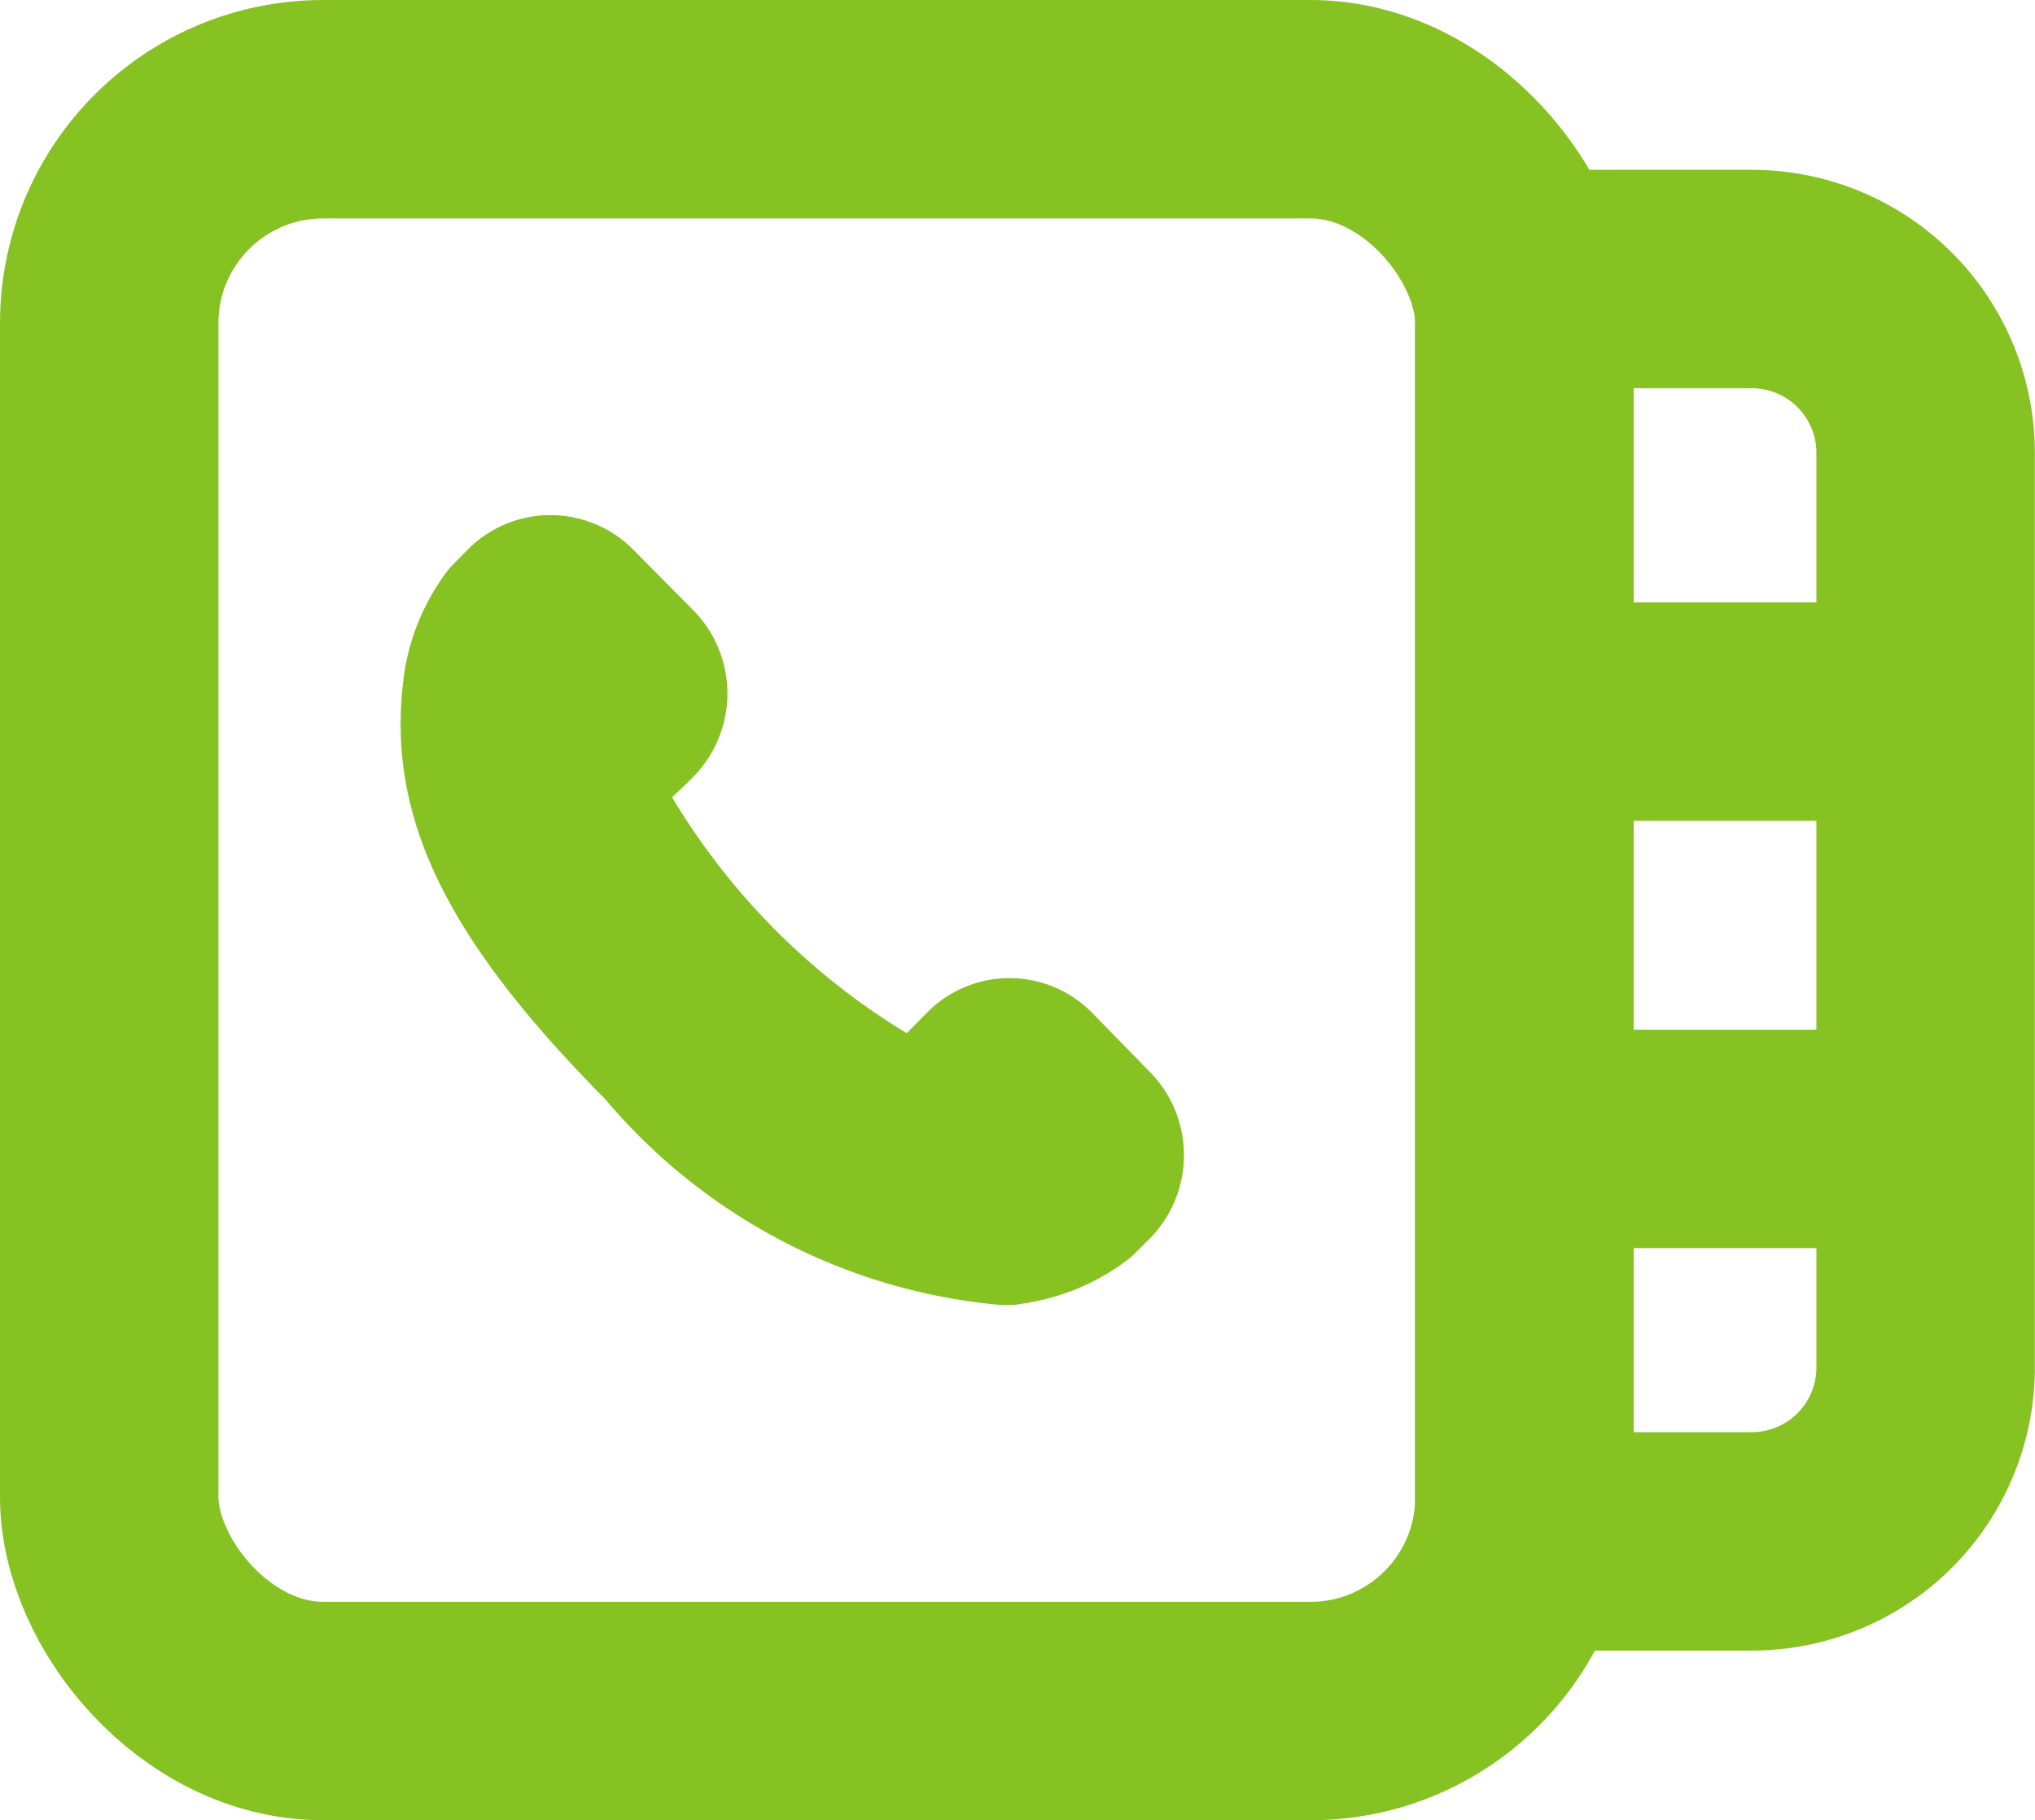
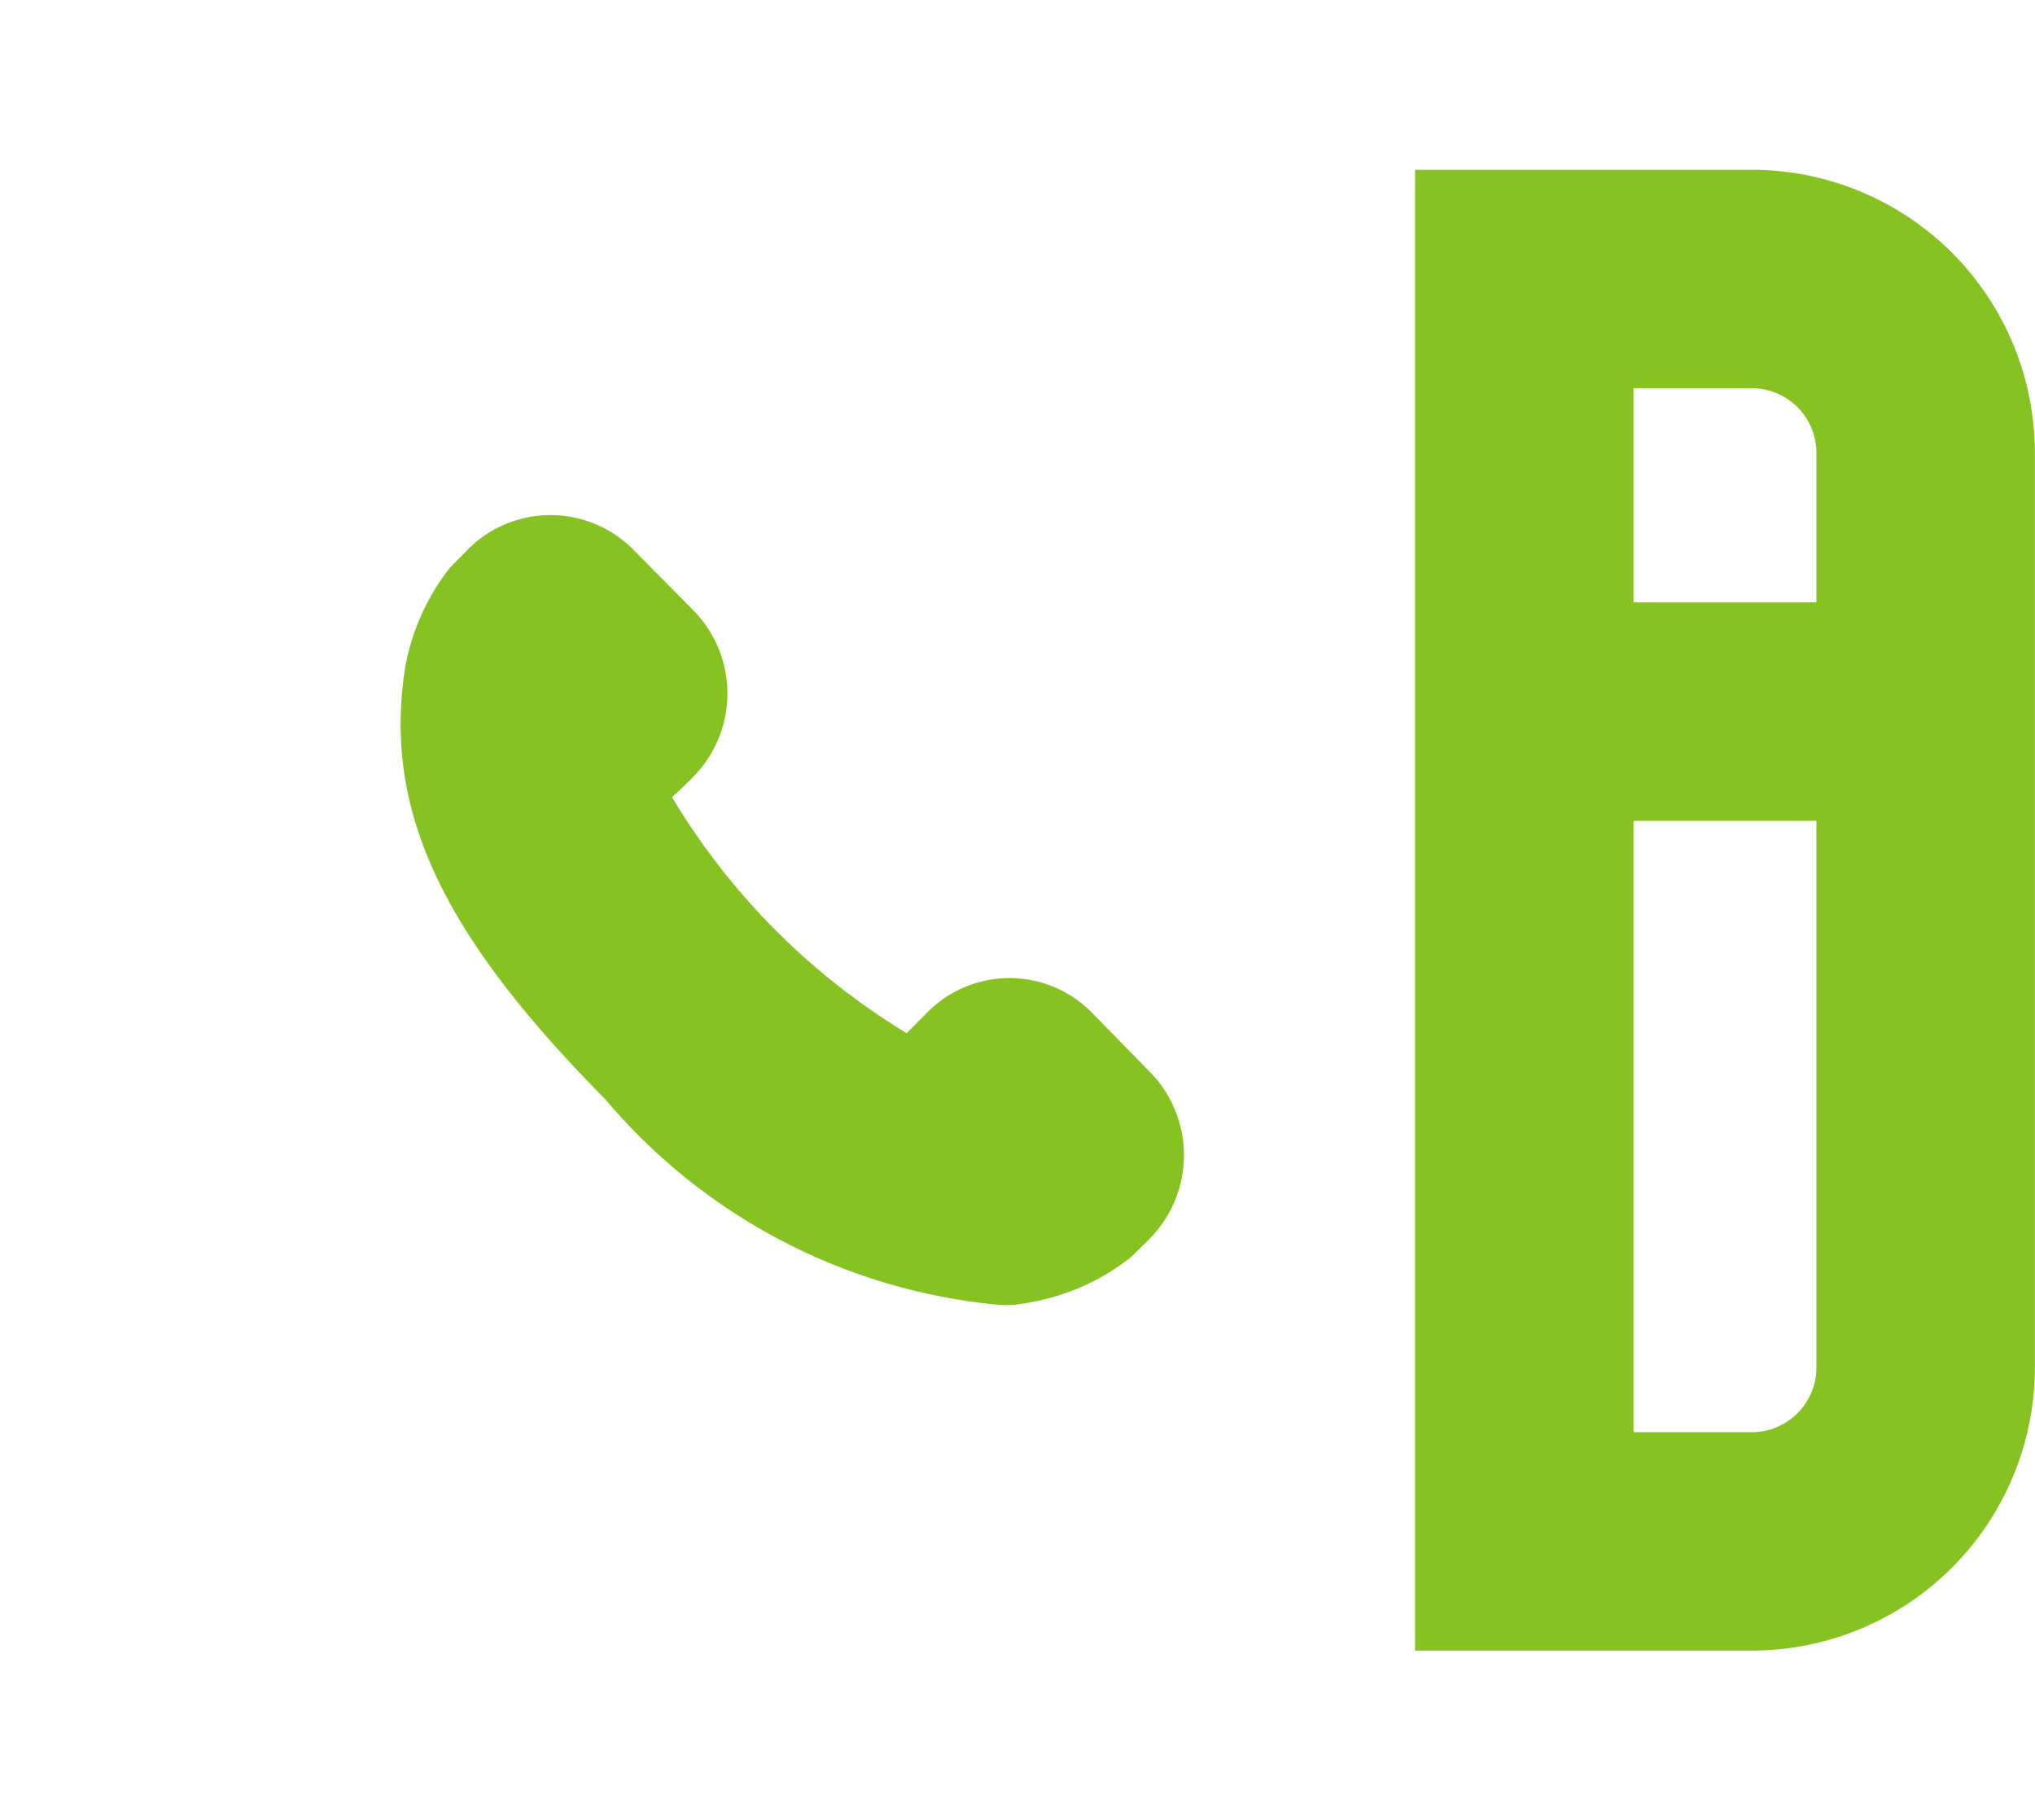
<svg xmlns="http://www.w3.org/2000/svg" width="13.974" height="12.5" viewBox="0 0 13.974 12.5">
  <g id="Annuaires" transform="translate(-120.432 -262.991)">
-     <rect id="Rectangle_873" data-name="Rectangle 873" width="9.718" height="11" rx="1.469" transform="translate(121.182 263.741)" fill="none" stroke="#87c223" stroke-width="1.5" />
    <path id="Rectangle_874" data-name="Rectangle 874" d="M0,0H1.562A1.194,1.194,0,0,1,2.756,1.194v6.28A1.194,1.194,0,0,1,1.562,8.669H0a0,0,0,0,1,0,0V0A0,0,0,0,1,0,0Z" transform="translate(130.899 264.907)" fill="none" stroke="#87c223" stroke-width="1.5" />
    <path id="Tracé_5171" data-name="Tracé 5171" d="M128.6,269.946a.794.794,0,0,0-1.134,0l-.139.14a4.741,4.741,0,0,1-1.611-1.62l.112-.106.006-.006.027-.028a.815.815,0,0,0,0-1.145l-.413-.417a.8.8,0,0,0-1.139.005l-.11.112-.02.023a1.561,1.561,0,0,0-.215.383v0a1.508,1.508,0,0,0-.094.383c-.111.931.29,1.762,1.386,2.868a4.019,4.019,0,0,0,2.721,1.415h0c.061,0,.1,0,.114-.005a1.625,1.625,0,0,0,.389-.1,1.538,1.538,0,0,0,.38-.218l.022-.02.112-.111a.816.816,0,0,0,0-1.15Z" transform="translate(-0.669 0)" fill="#87c223" />
    <line id="Ligne_214" data-name="Ligne 214" x1="2.756" transform="translate(130.899 267.878)" fill="none" stroke="#87c223" stroke-width="1.5" />
-     <line id="Ligne_215" data-name="Ligne 215" x1="2.756" transform="translate(130.899 270.812)" fill="none" stroke="#87c223" stroke-width="1.5" />
  </g>
</svg>